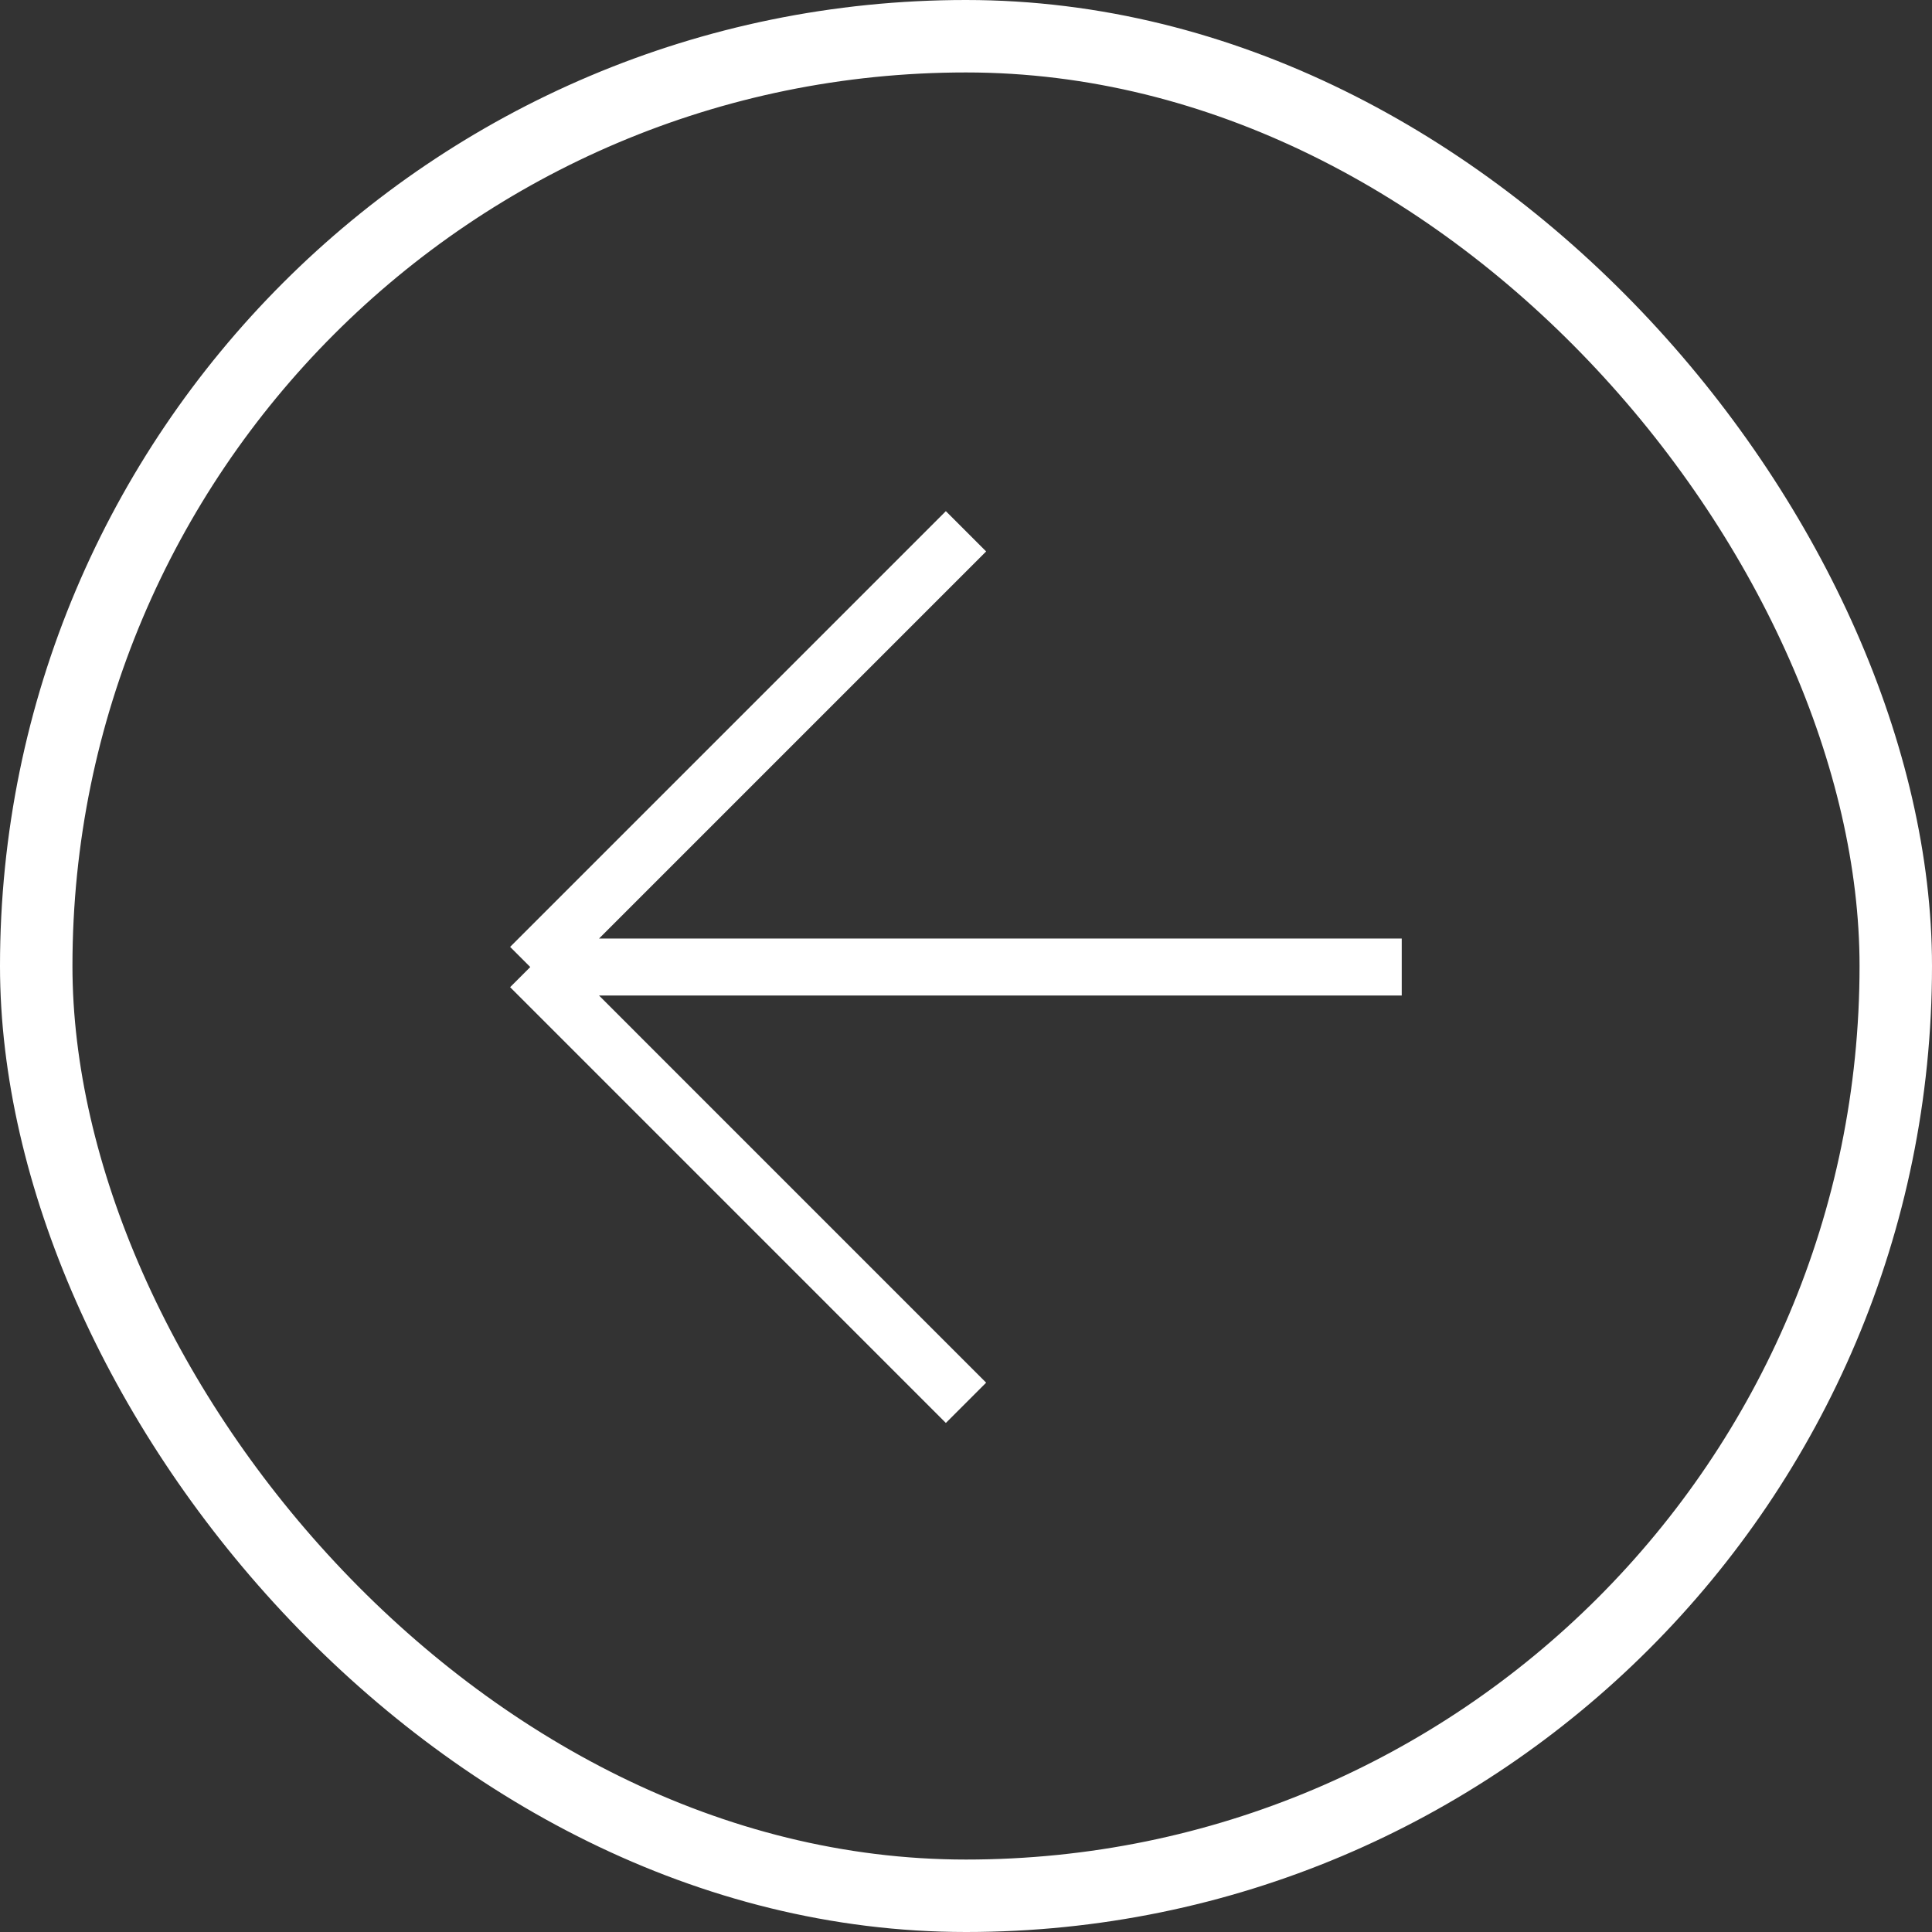
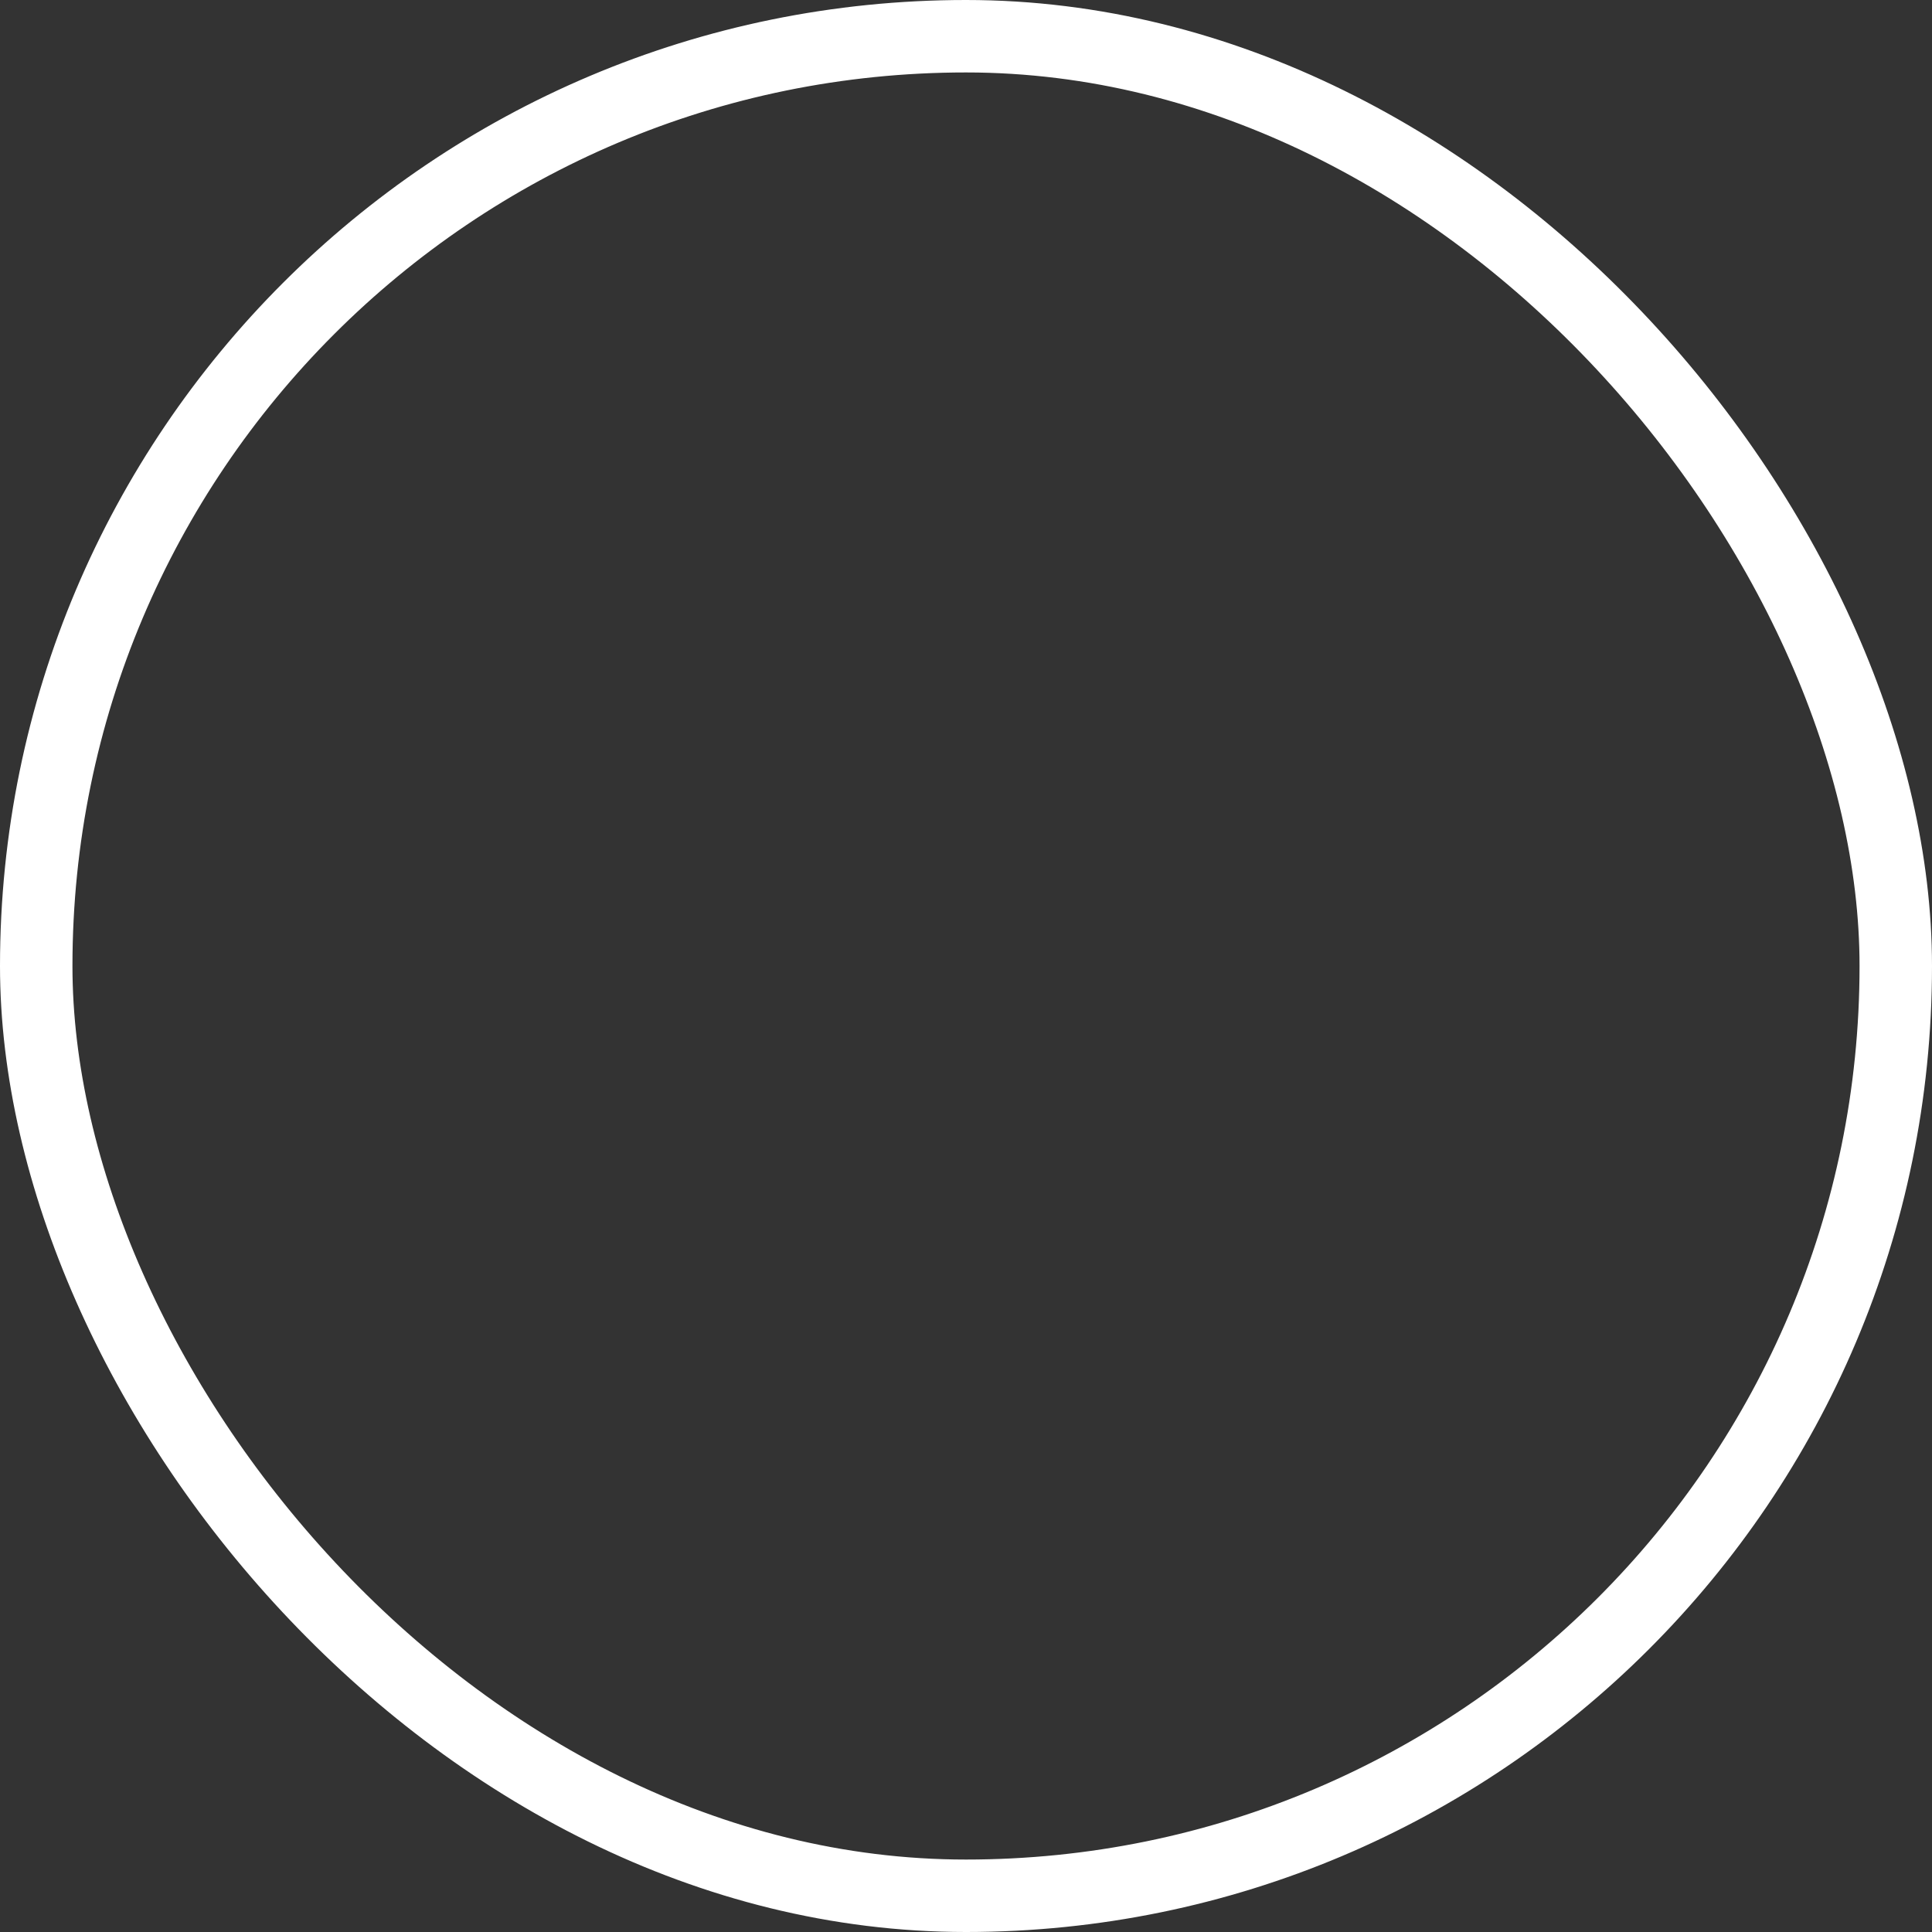
<svg xmlns="http://www.w3.org/2000/svg" width="80" height="80" viewBox="0 0 80 80" fill="none">
  <rect x="0" y="0" width="80" height="80" fill="#333333" stroke="none" />
  <rect x="78.5" y="78.5" width="77" height="77" rx="38.5" transform="rotate(-180 78.5 78.5)" stroke="white" stroke-width="3" />
-   <path d="M40 58.087L21.957 40.043M21.957 40.043L40 22M21.957 40.043H58.043" stroke="white" stroke-width="2.359" />
</svg>